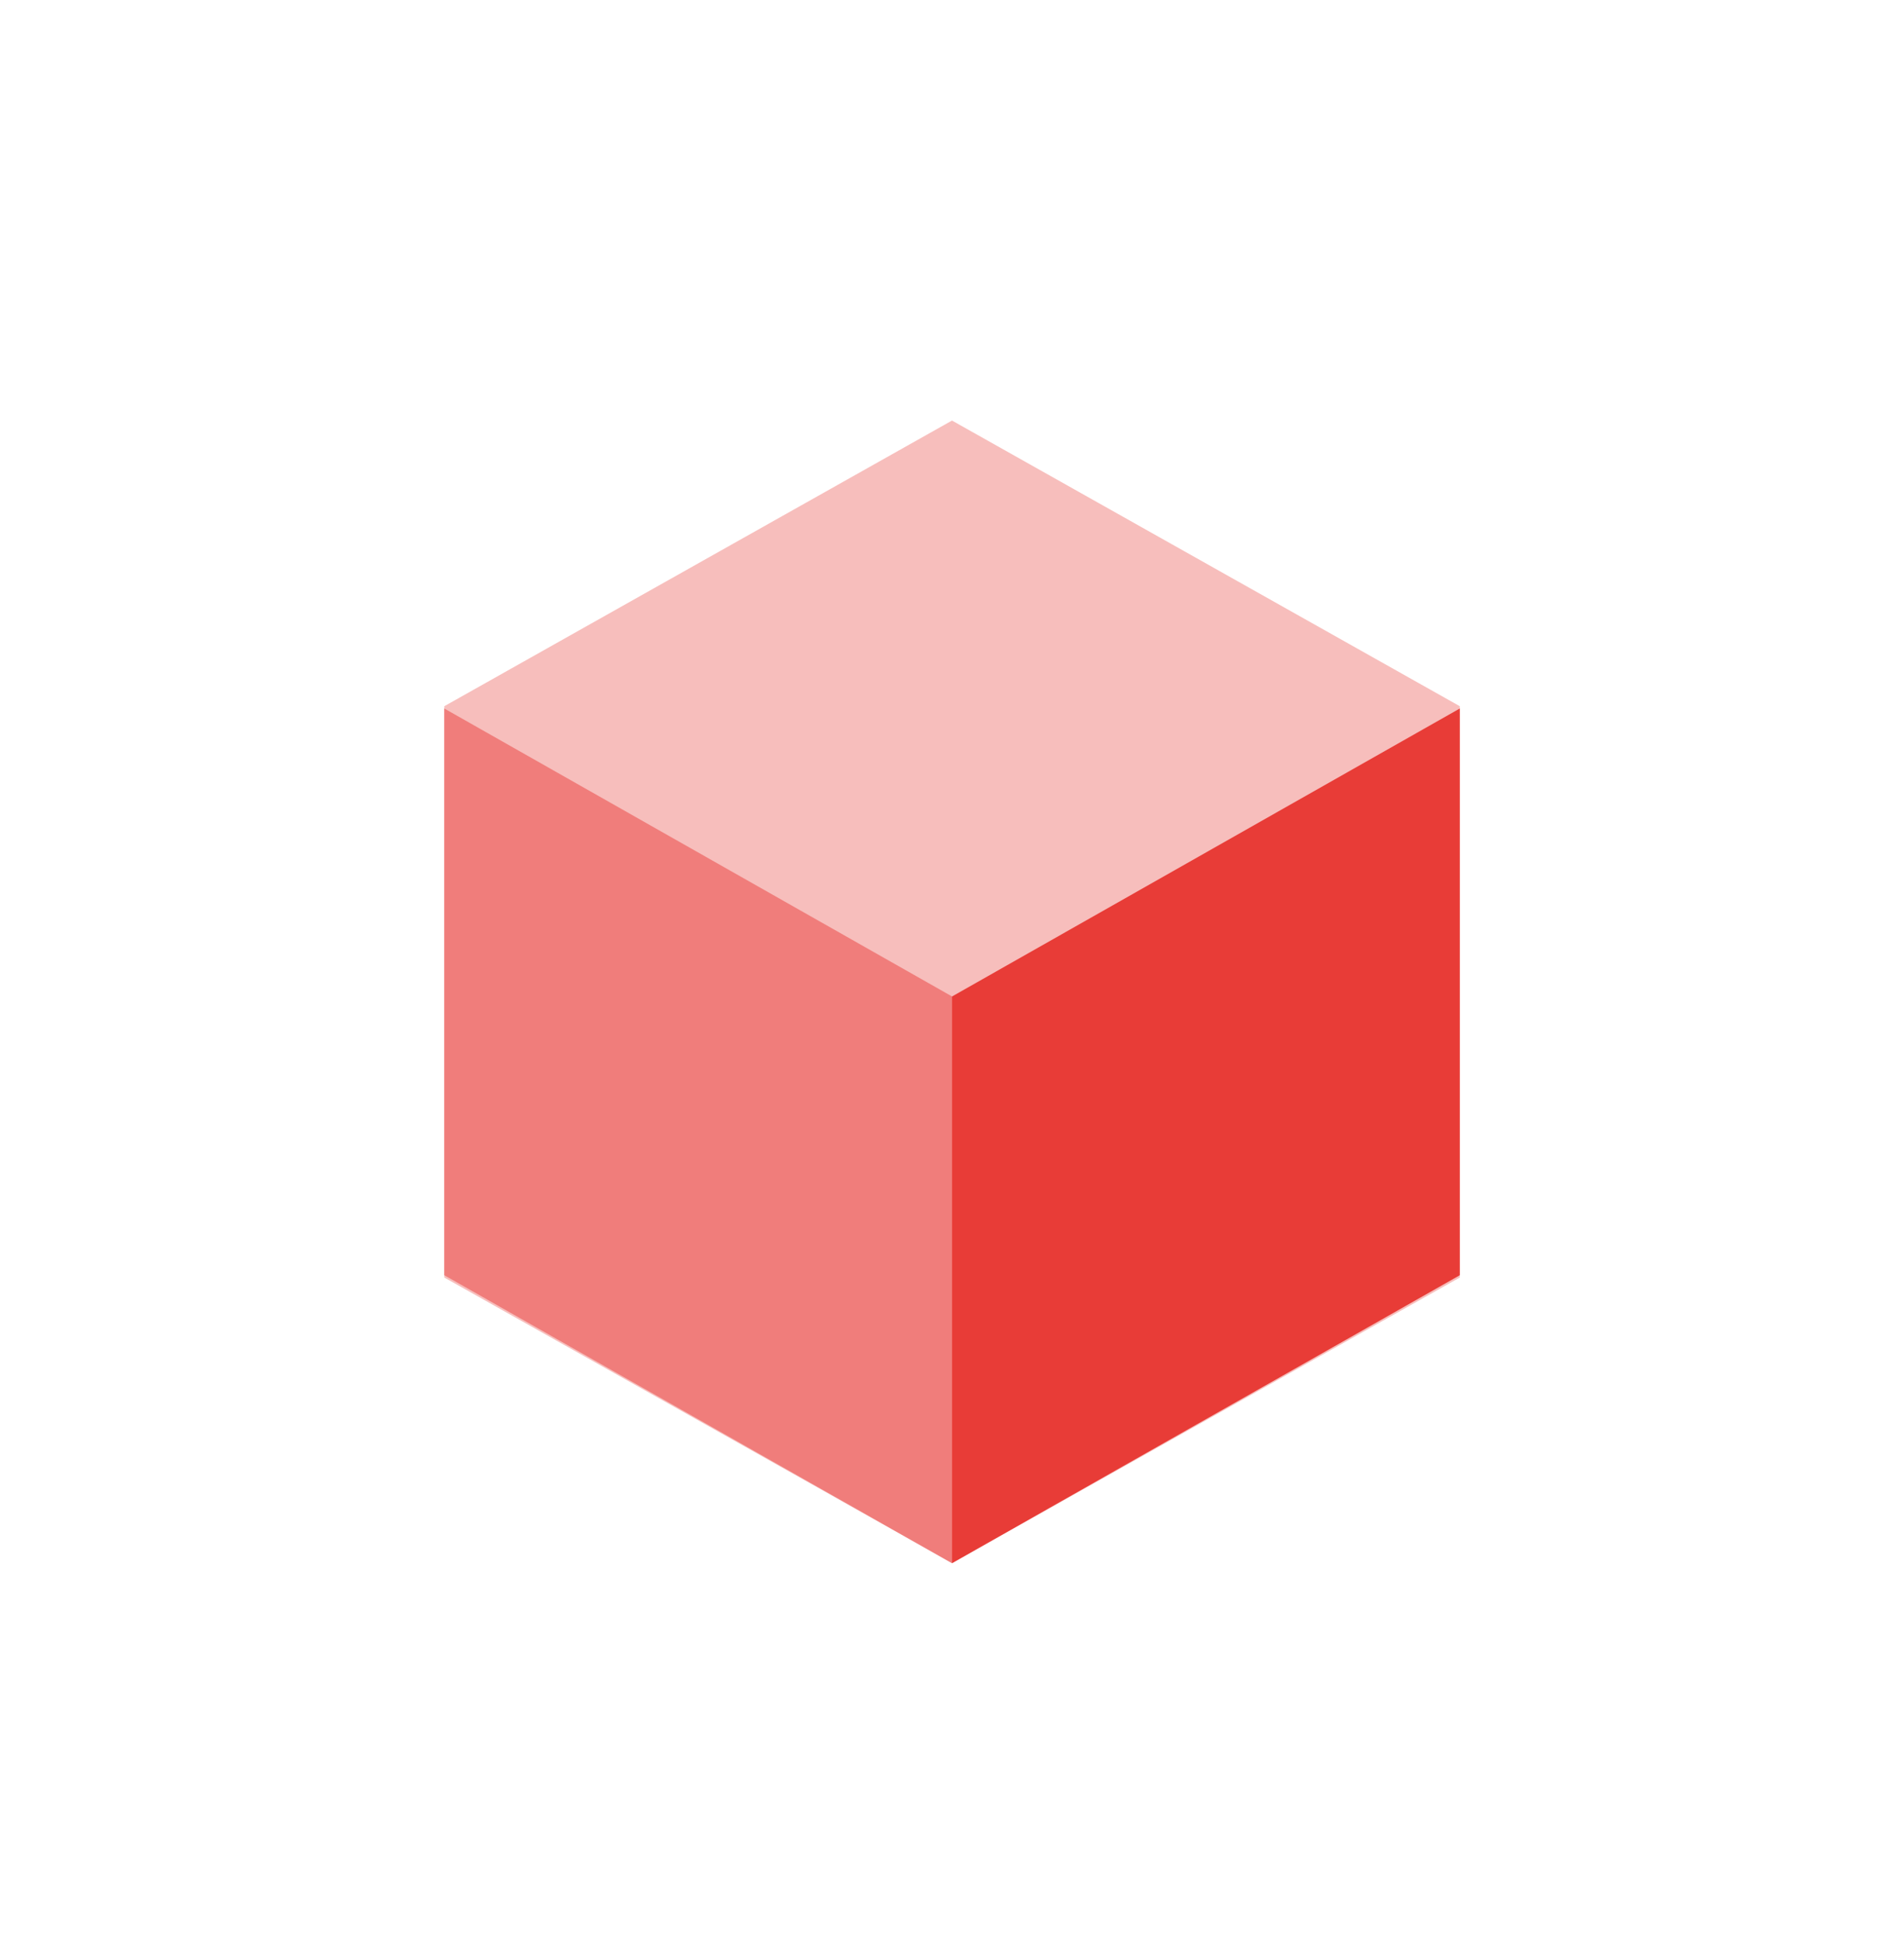
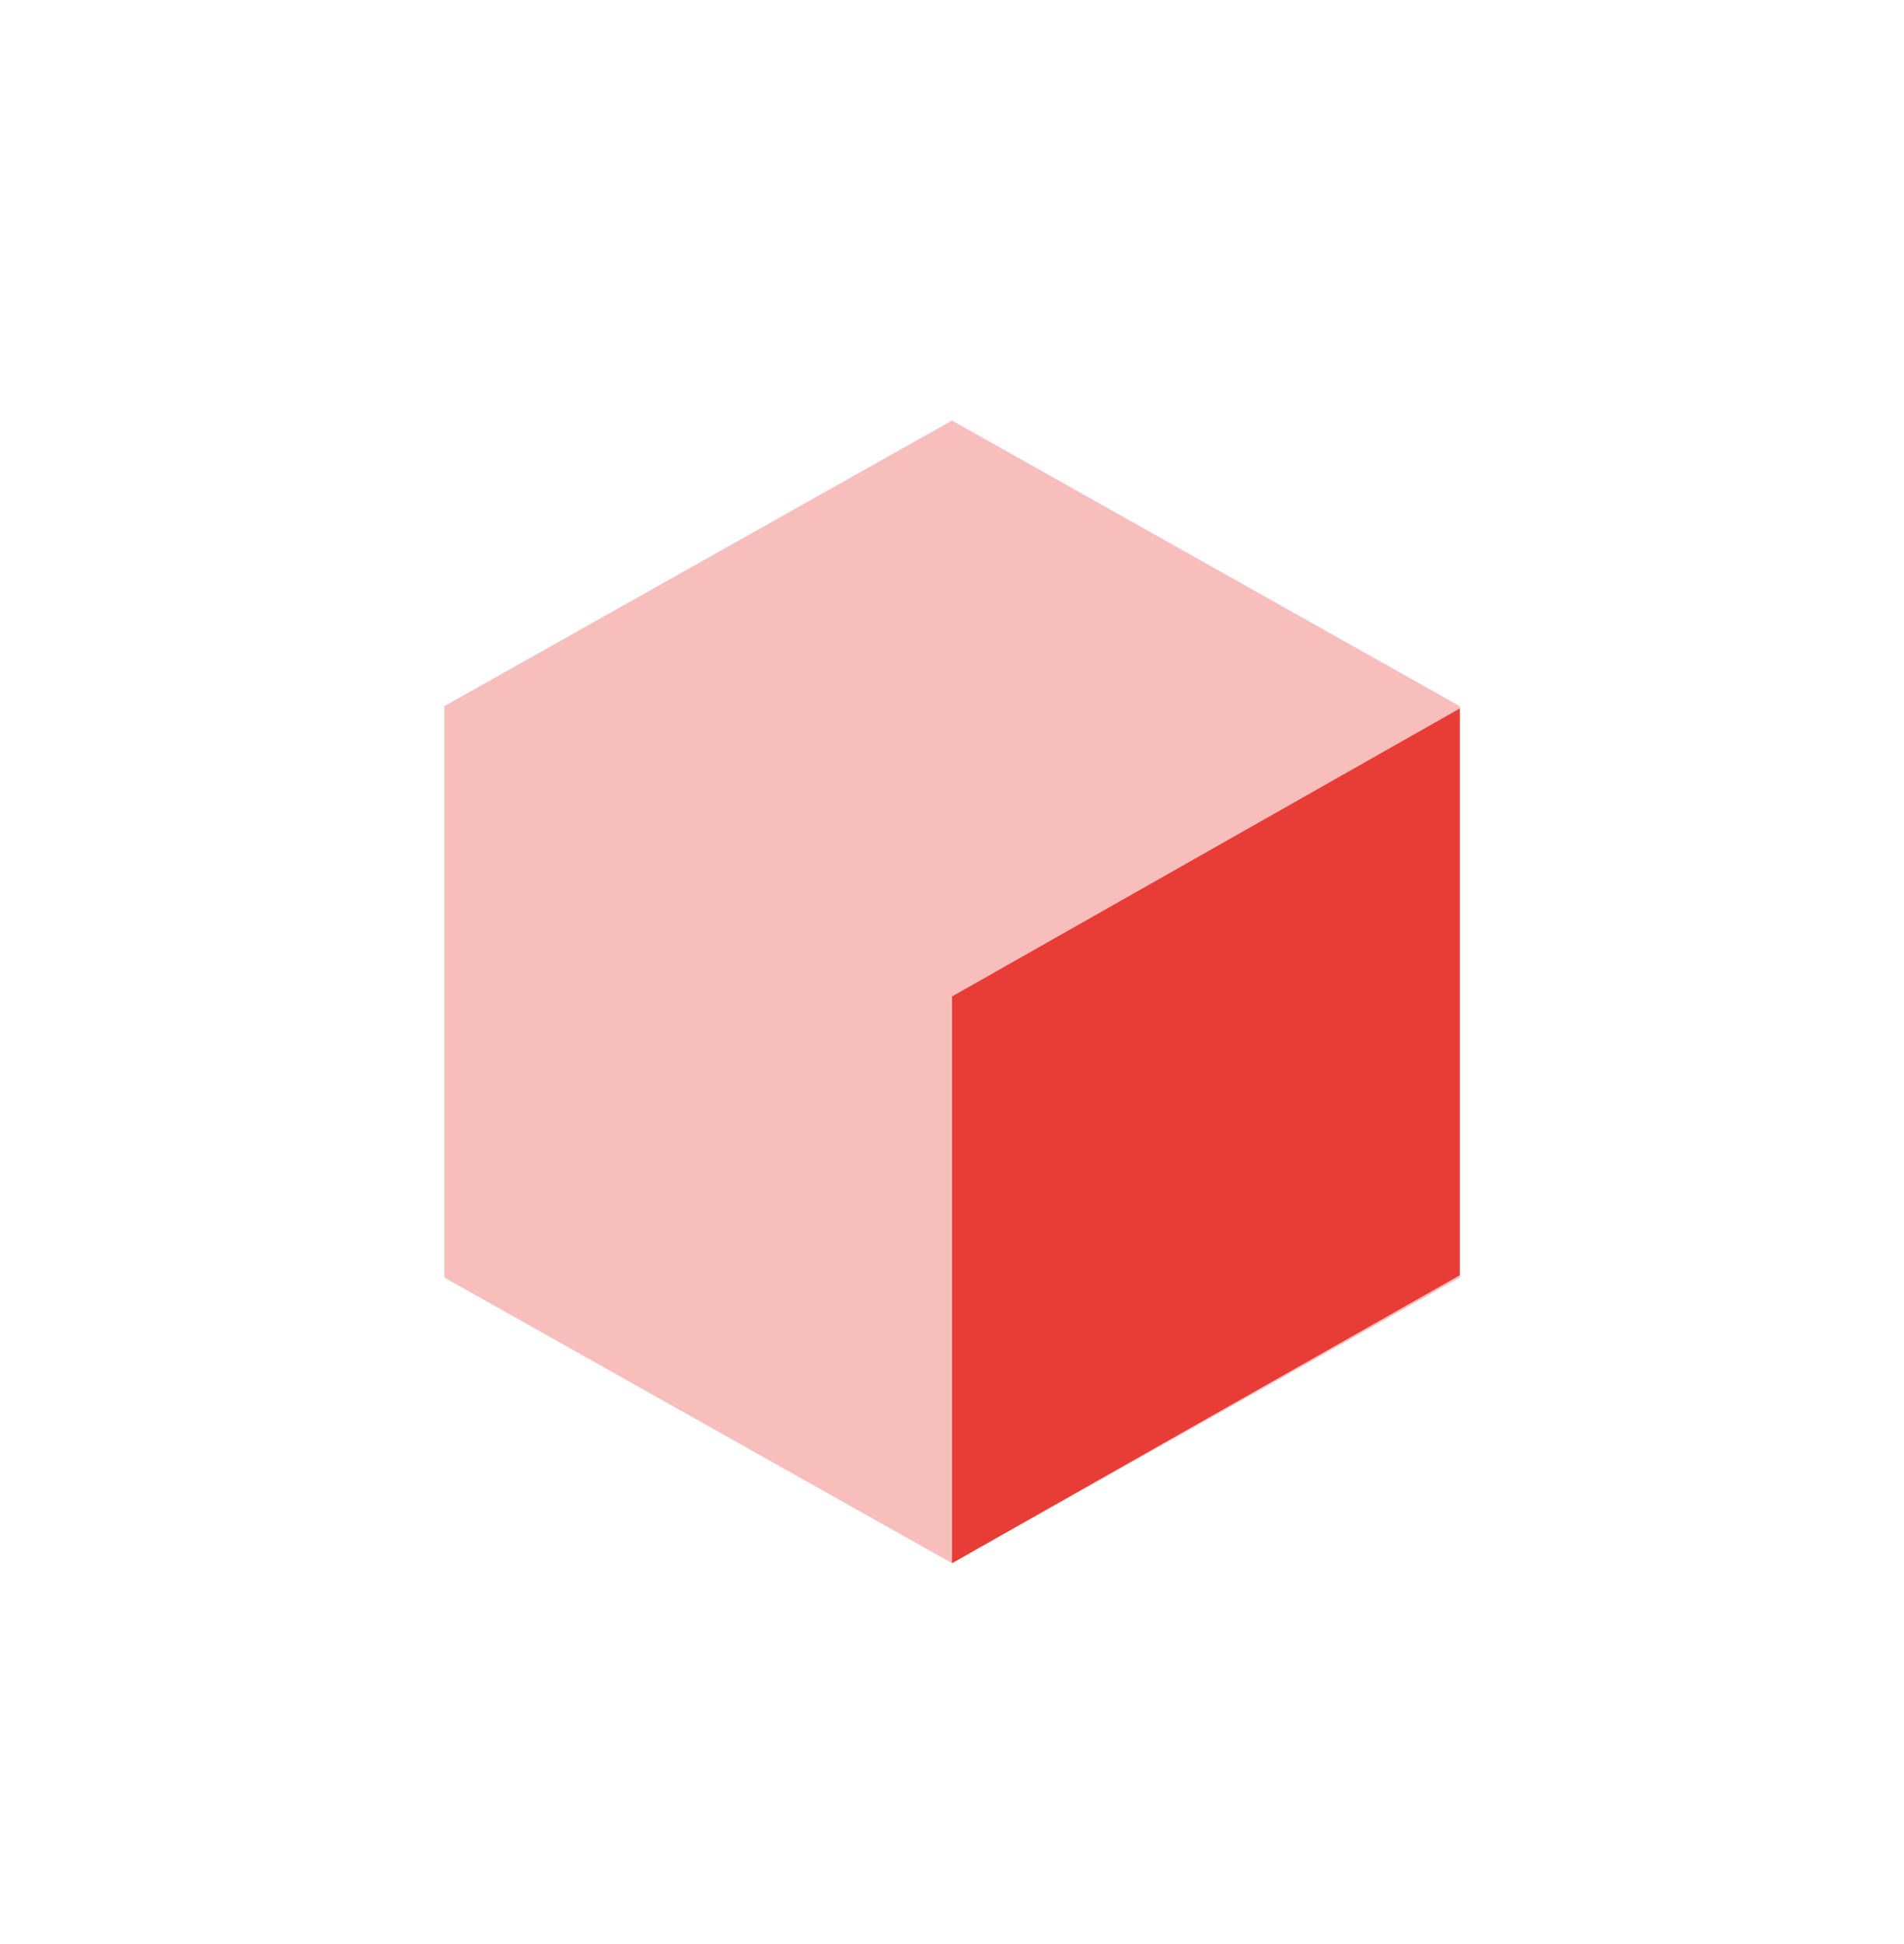
<svg xmlns="http://www.w3.org/2000/svg" width="48" height="49" viewBox="0 0 48 49" fill="none">
  <path d="M36.801 32.2V17.8L24 10.6L11.201 17.8V32.2L24 39.4L36.801 32.2Z" fill="#F7BEBC" />
-   <path d="M24 39.4L11.201 32.142V17.858L24 25.115V39.4Z" fill="#F07D7B" />
  <path d="M24.001 39.4L36.801 32.142V17.858L24.001 25.116V39.4Z" fill="#E83C37" />
</svg>